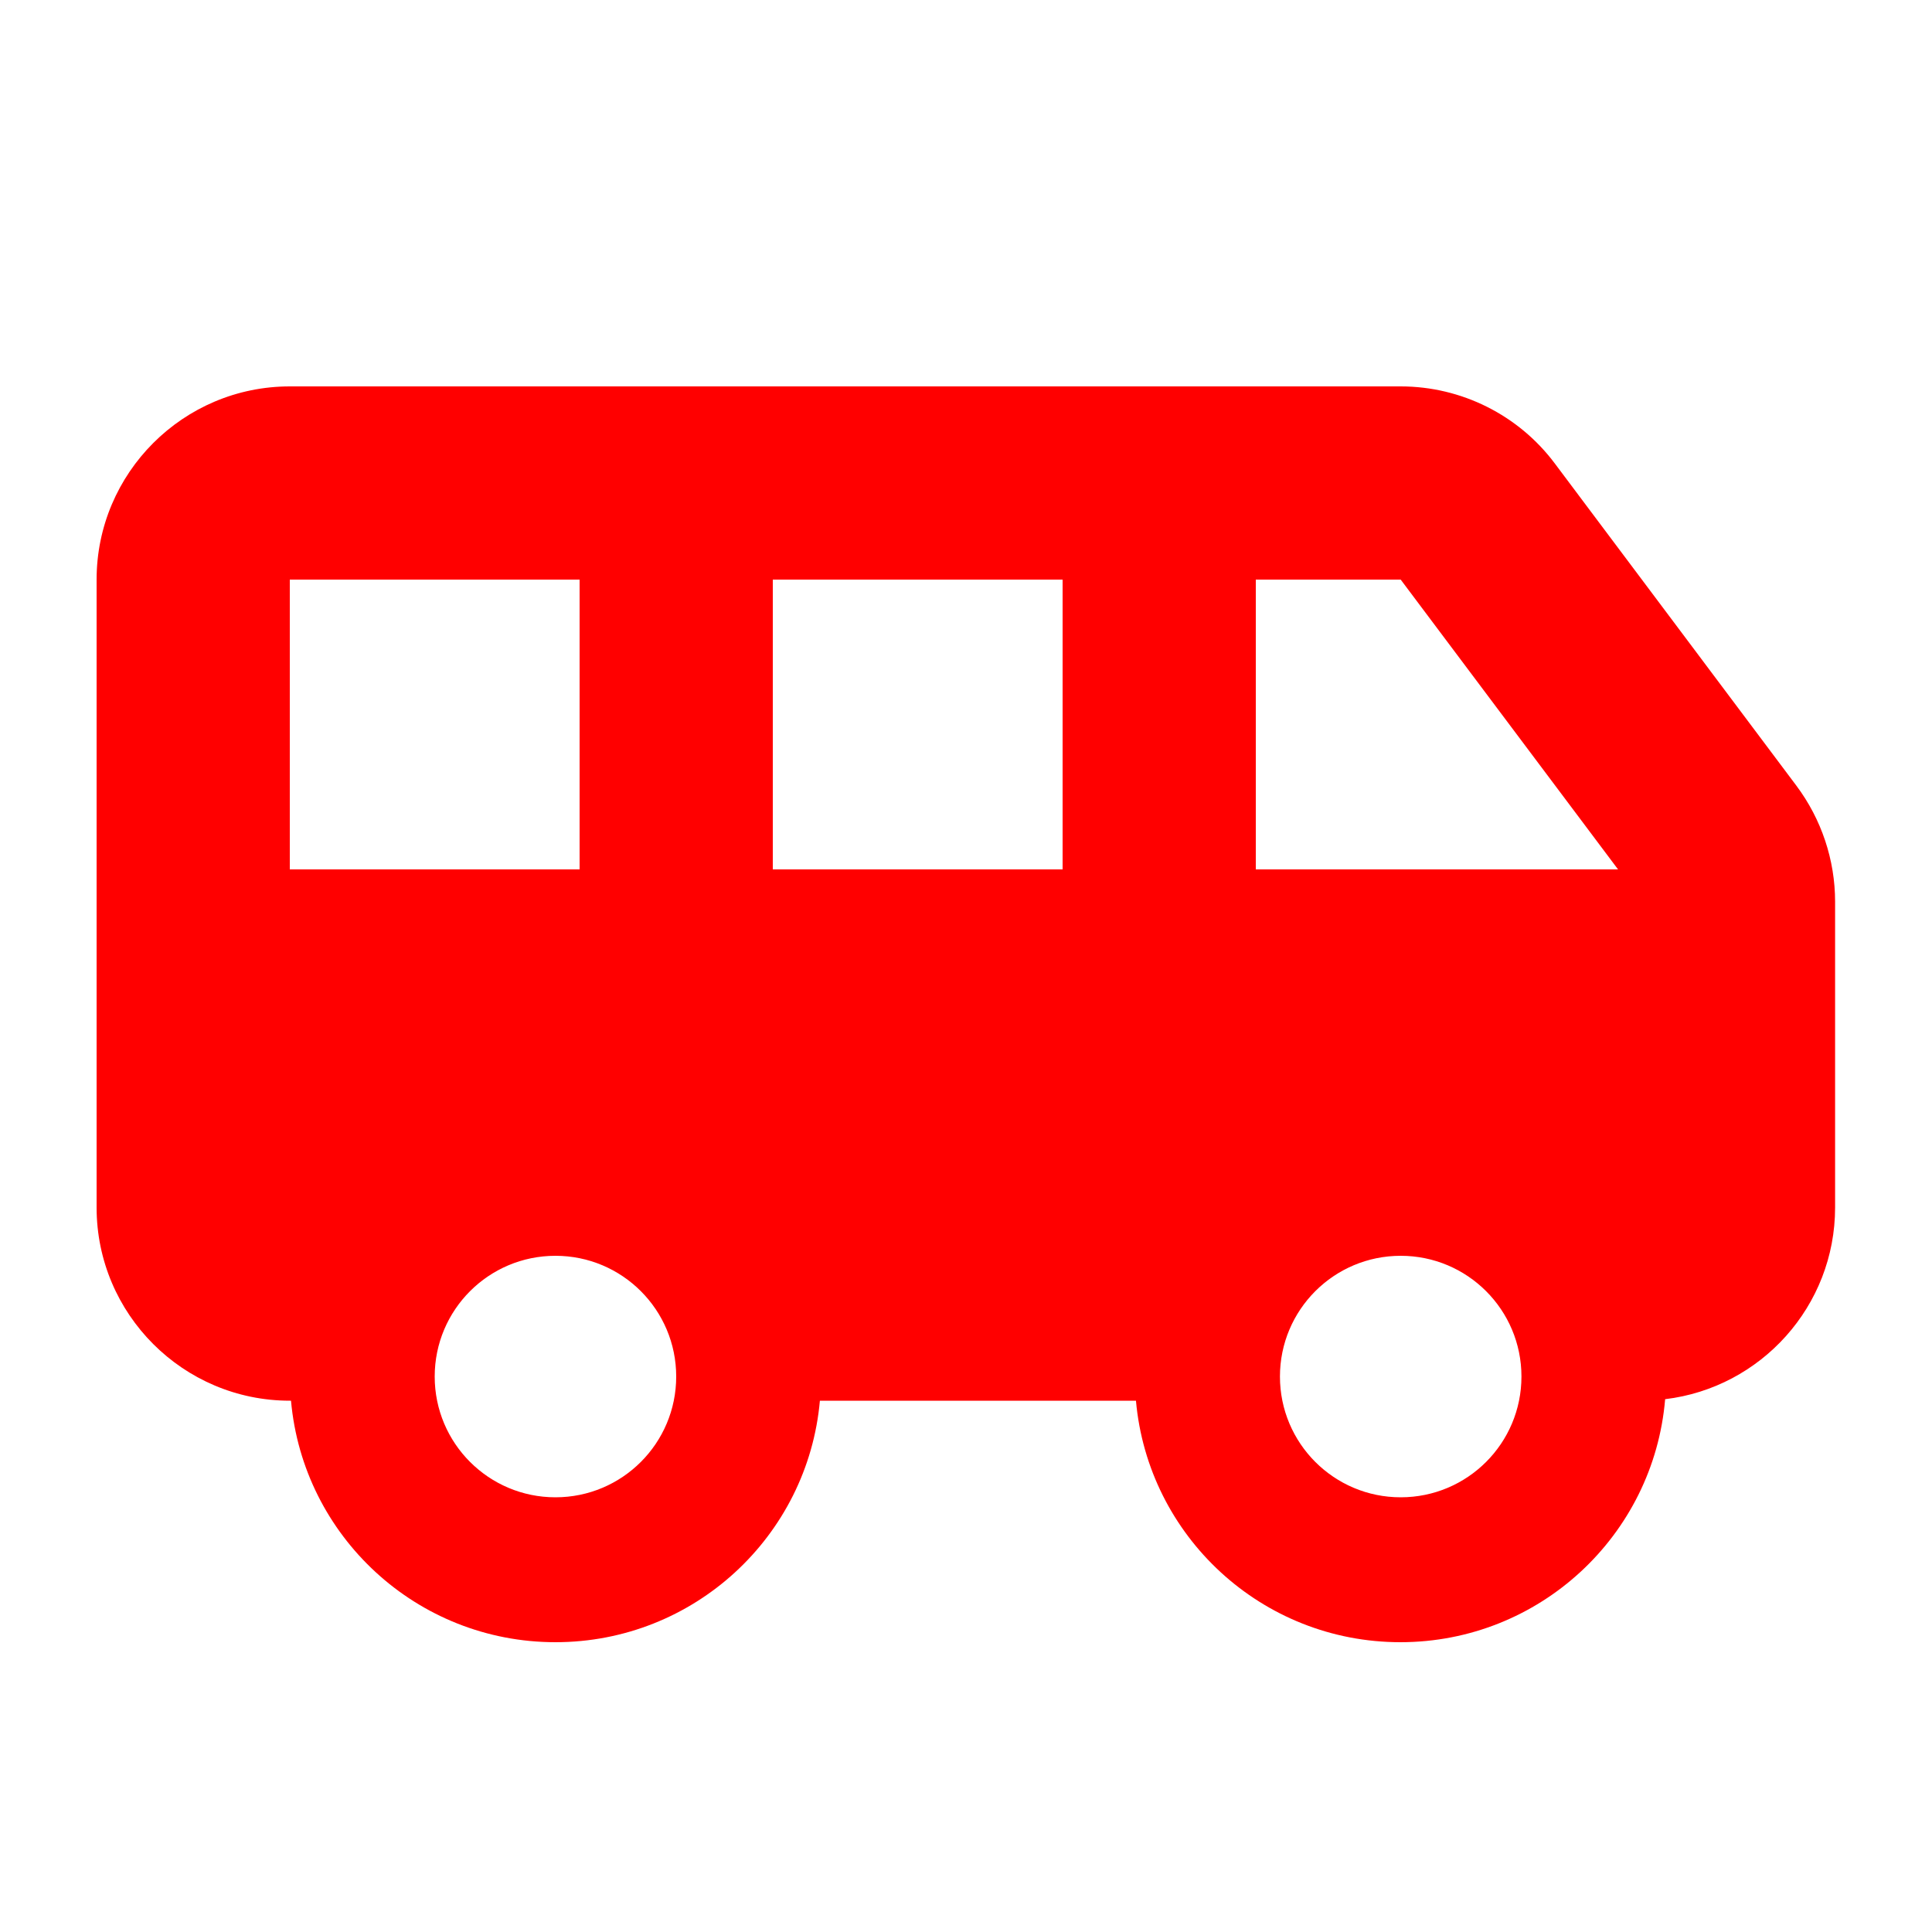
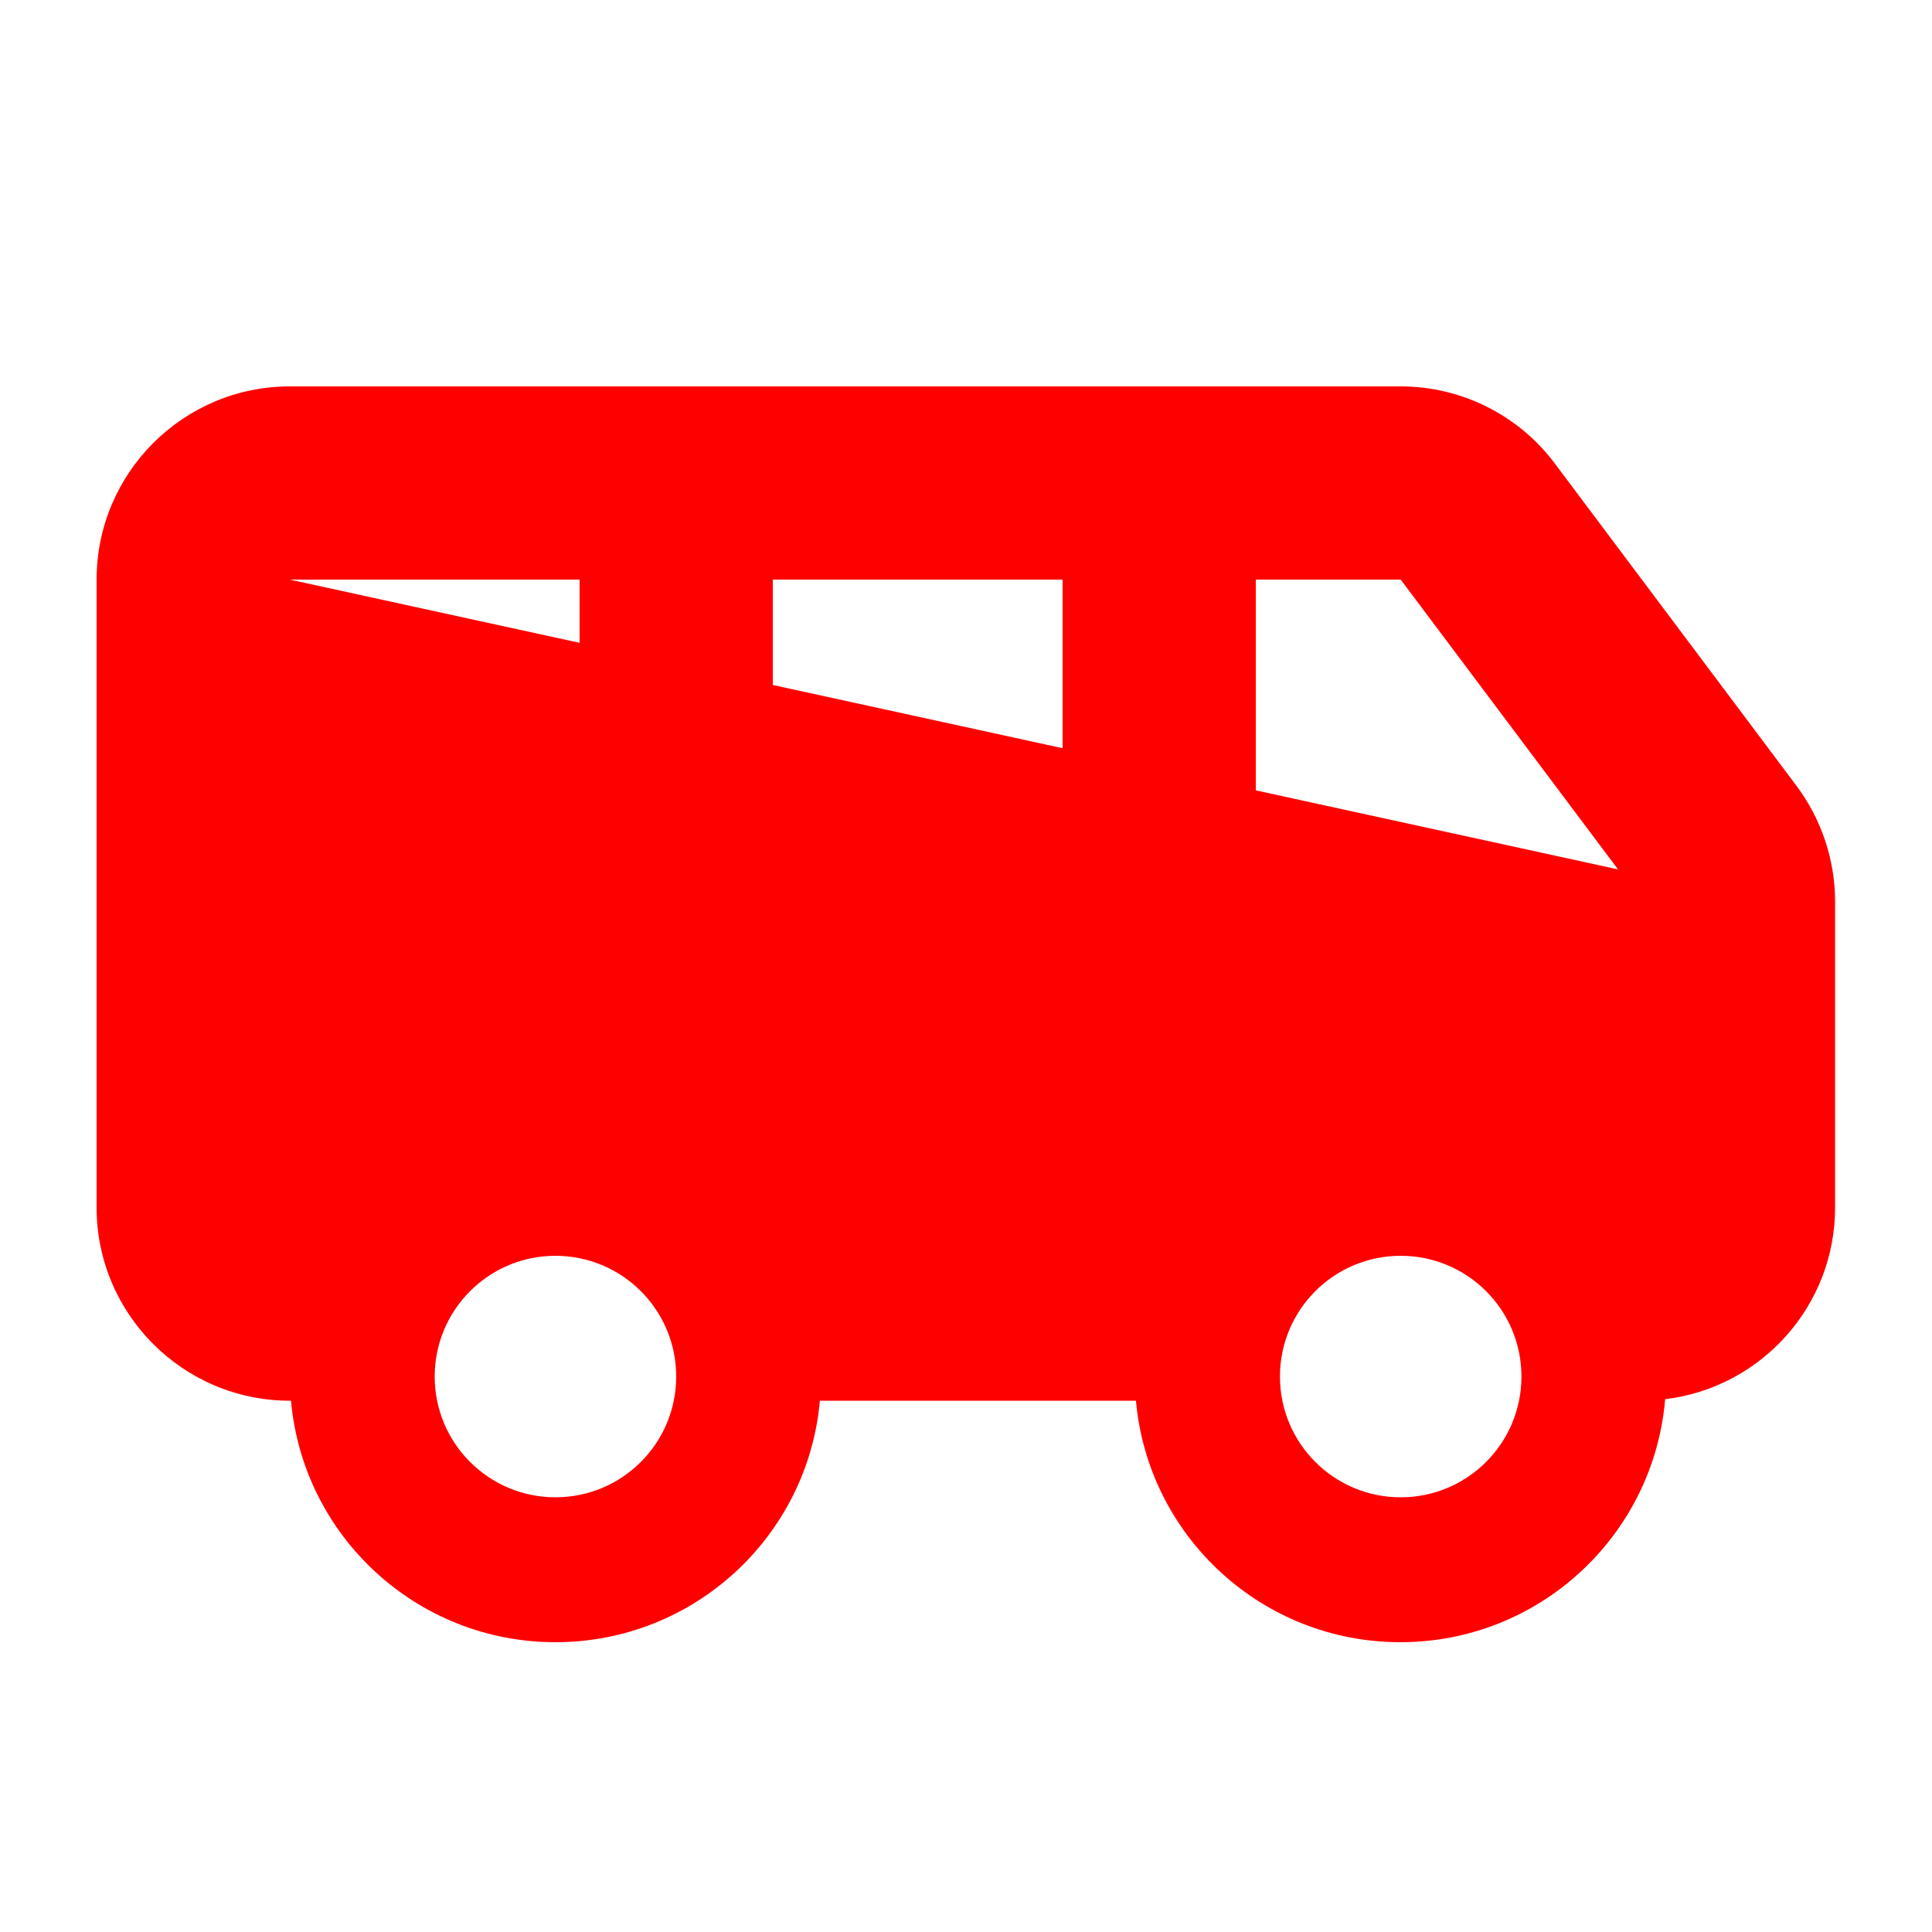
<svg xmlns="http://www.w3.org/2000/svg" viewBox="0 0 640 640">
-   <path fill="#ff0000" d="M96 128C60.7 128 32 156.7 32 192L32 400C32 435.3 60.7 464 96 464L96.4 464C100.4 508.9 138.1 544 184 544C229.9 544 267.6 508.9 271.6 464L376.3 464C380.3 508.9 418 544 463.9 544C510 544 547.8 508.6 551.6 463.5C583.3 459.7 607.9 432.7 607.9 400L607.9 298.7C607.9 284.9 603.4 271.4 595.1 260.3L515.1 153.6C503.1 137.5 484.1 128 464 128L96 128zM536 288L416 288L416 192L464 192L536 288zM96 288L96 192L192 192L192 288L96 288zM256 288L256 192L352 192L352 288L256 288zM424 456C424 433.9 441.9 416 464 416C486.1 416 504 433.9 504 456C504 478.1 486.1 496 464 496C441.9 496 424 478.1 424 456zM184 416C206.1 416 224 433.9 224 456C224 478.1 206.1 496 184 496C161.9 496 144 478.1 144 456C144 433.9 161.9 416 184 416z" />
+   <path fill="#ff0000" d="M96 128C60.7 128 32 156.7 32 192L32 400C32 435.3 60.7 464 96 464L96.4 464C100.4 508.9 138.1 544 184 544C229.9 544 267.6 508.9 271.6 464L376.3 464C380.3 508.9 418 544 463.9 544C510 544 547.8 508.6 551.6 463.5C583.3 459.7 607.9 432.7 607.9 400L607.9 298.7C607.9 284.9 603.4 271.4 595.1 260.3L515.1 153.6C503.1 137.5 484.1 128 464 128L96 128zM536 288L416 288L416 192L464 192L536 288zL96 192L192 192L192 288L96 288zM256 288L256 192L352 192L352 288L256 288zM424 456C424 433.9 441.9 416 464 416C486.1 416 504 433.9 504 456C504 478.1 486.1 496 464 496C441.9 496 424 478.1 424 456zM184 416C206.1 416 224 433.9 224 456C224 478.1 206.1 496 184 496C161.9 496 144 478.1 144 456C144 433.9 161.9 416 184 416z" />
</svg>